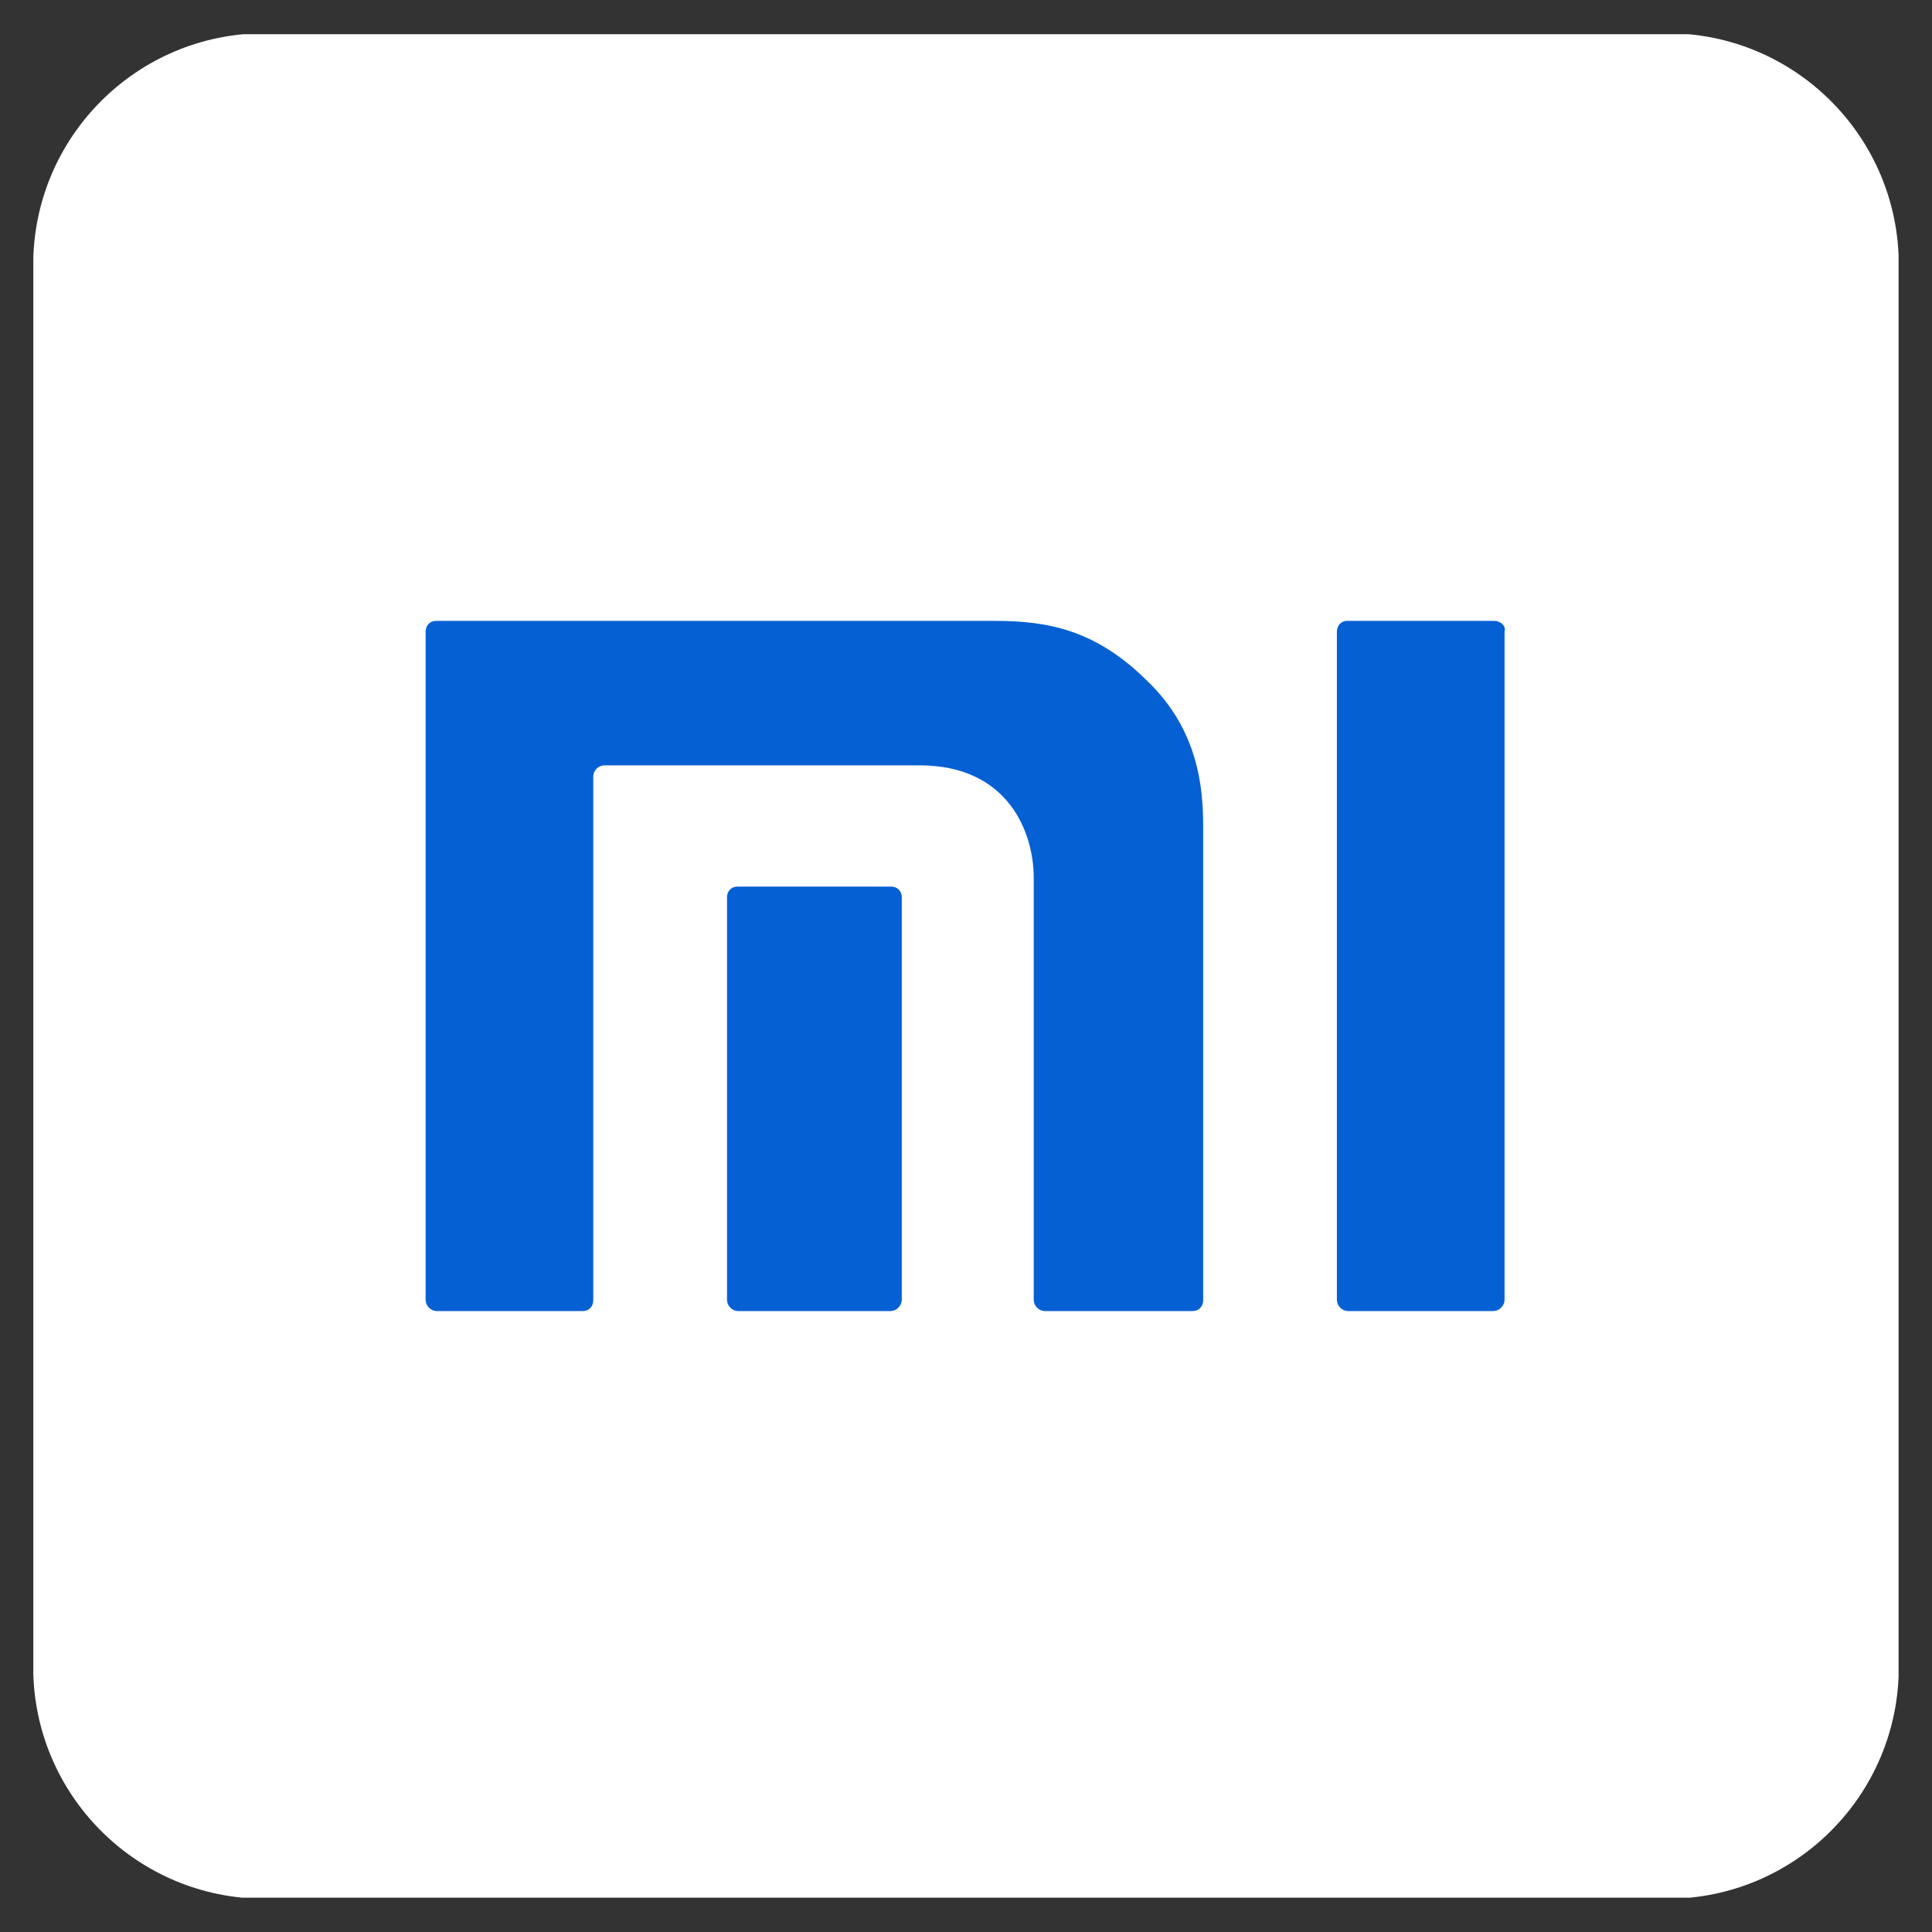
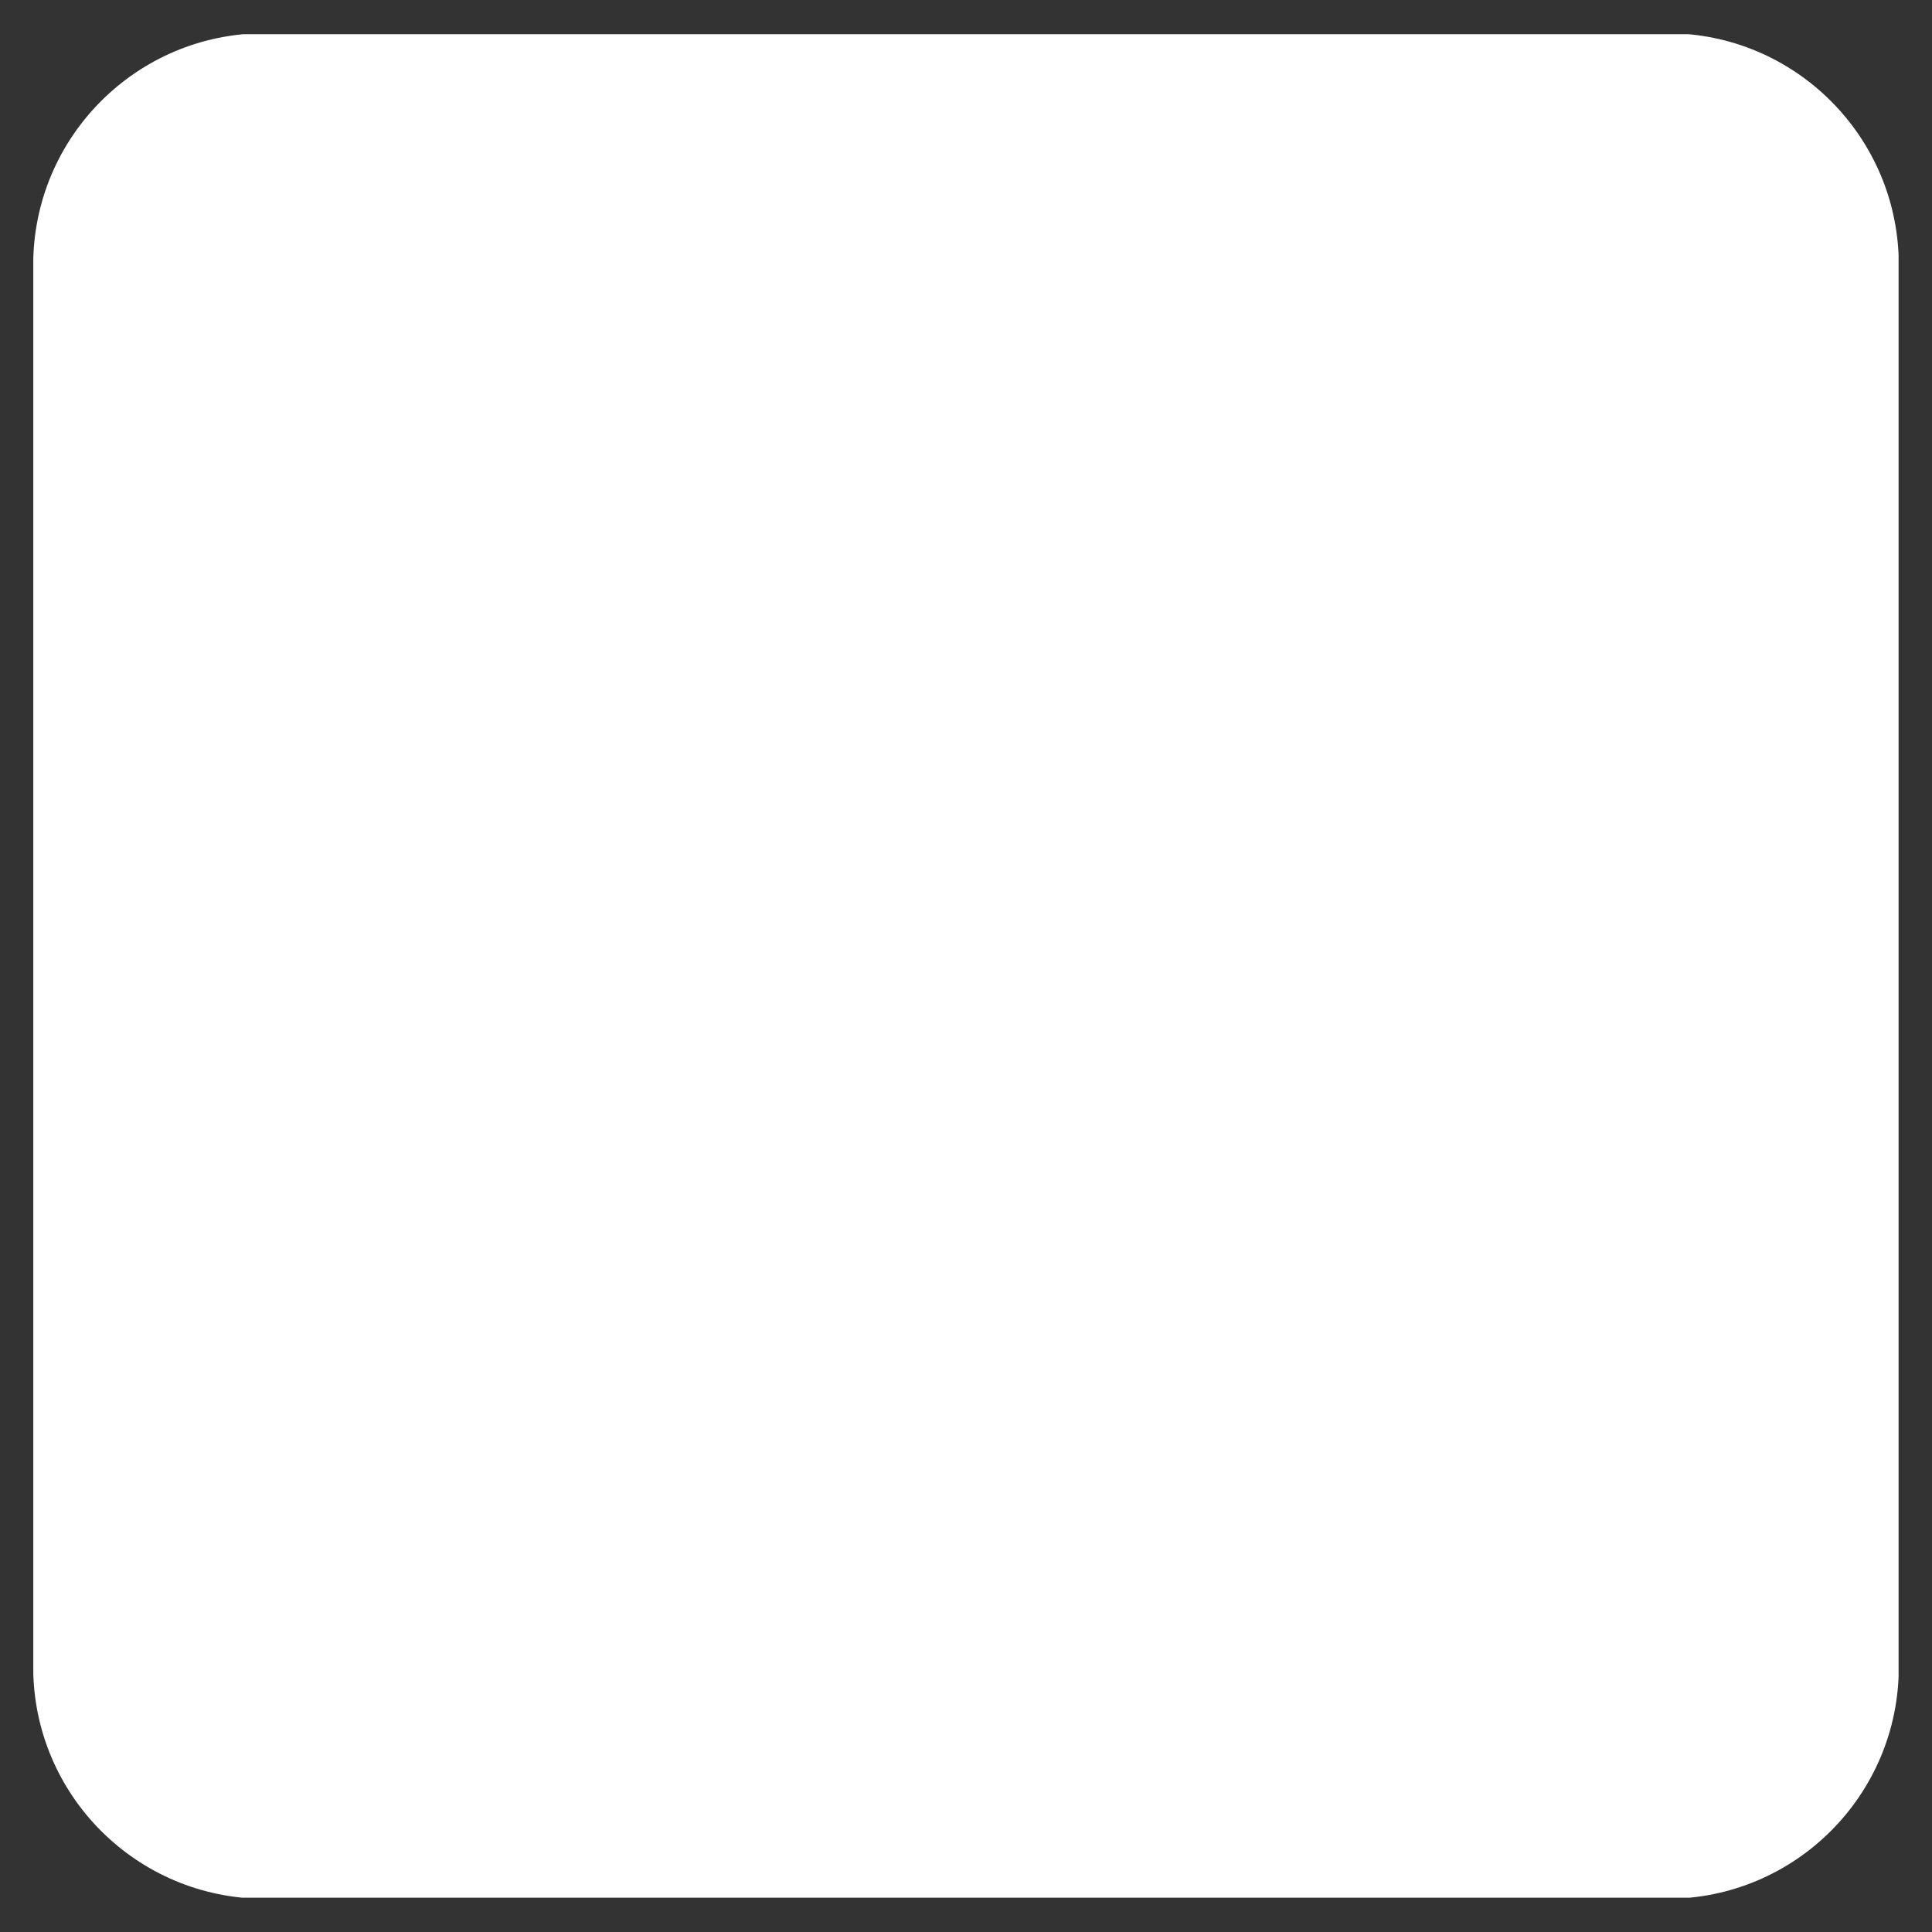
<svg xmlns="http://www.w3.org/2000/svg" width="100" zoomAndPan="magnify" viewBox="0 0 75 75" height="100" preserveAspectRatio="xMidYMid meet" version="1.0">
  <rect x="0" y="0" width="75" height="75" fill="#333333" stroke="none" />
  <defs>
    <clipPath id="f2310ef2bc">
      <path d="M 1.289 1.289 L 74 1.289 L 74 74 L 1.289 74 Z M 1.289 1.289 " clip-rule="nonzero" />
    </clipPath>
    <clipPath id="256623f546">
      <path d="M 1.289 10.289 L 1.289 64.711 C 1.289 69.684 5.316 73.711 10.289 73.711 L 64.711 73.711 C 69.684 73.711 73.711 69.684 73.711 64.711 L 73.711 10.289 C 73.711 5.316 69.684 1.289 64.711 1.289 L 10.289 1.289 C 5.316 1.289 1.289 5.316 1.289 10.289 Z M 1.289 10.289 " clip-rule="nonzero" />
    </clipPath>
    <clipPath id="4649b98e19">
      <path d="M 16 24 L 59 24 L 59 51 L 16 51 Z M 16 24 " clip-rule="nonzero" />
    </clipPath>
    <clipPath id="9916c9c9b8">
-       <path d="M 1.289 10.289 L 1.289 64.711 C 1.289 69.684 5.316 73.711 10.289 73.711 L 64.711 73.711 C 69.684 73.711 73.711 69.684 73.711 64.711 L 73.711 10.289 C 73.711 5.316 69.684 1.289 64.711 1.289 L 10.289 1.289 C 5.316 1.289 1.289 5.316 1.289 10.289 Z M 1.289 10.289 " clip-rule="nonzero" />
+       <path d="M 1.289 10.289 L 1.289 64.711 C 1.289 69.684 5.316 73.711 10.289 73.711 L 64.711 73.711 L 73.711 10.289 C 73.711 5.316 69.684 1.289 64.711 1.289 L 10.289 1.289 C 5.316 1.289 1.289 5.316 1.289 10.289 Z M 1.289 10.289 " clip-rule="nonzero" />
    </clipPath>
  </defs>
  <g clip-path="url(#f2310ef2bc)">
    <g clip-path="url(#256623f546)">
      <path fill="#ffffff" d="M 70.867 73.668 L 4.062 73.668 C 2.539 73.668 1.293 72.422 1.293 70.898 L 1.293 4.098 C 1.293 2.574 2.539 1.328 4.062 1.328 L 70.934 1.328 C 72.457 1.328 73.703 2.574 73.703 4.098 L 73.703 70.969 C 73.633 72.422 72.387 73.668 70.867 73.668 Z M 70.867 73.668 " fill-opacity="1" fill-rule="evenodd" />
    </g>
  </g>
  <g clip-path="url(#4649b98e19)">
    <g clip-path="url(#9916c9c9b8)">
-       <path fill="#0560d4" d="M 57.988 24.102 L 52.312 24.102 C 52.035 24.102 51.898 24.309 51.898 24.52 L 51.898 50.477 C 51.906 50.59 51.949 50.684 52.027 50.762 C 52.105 50.844 52.203 50.887 52.312 50.895 L 57.988 50.895 C 58.102 50.887 58.195 50.844 58.273 50.762 C 58.352 50.684 58.398 50.59 58.406 50.477 L 58.406 24.52 C 58.473 24.309 58.266 24.102 57.988 24.102 Z M 38.605 24.102 L 16.938 24.102 C 16.66 24.102 16.523 24.309 16.523 24.52 L 16.523 50.477 C 16.531 50.59 16.574 50.684 16.652 50.762 C 16.73 50.844 16.828 50.887 16.938 50.895 L 22.613 50.895 C 22.891 50.895 23.031 50.688 23.031 50.477 L 23.031 30.125 C 23.039 30.016 23.082 29.918 23.16 29.84 C 23.238 29.762 23.336 29.719 23.445 29.711 L 35.699 29.711 C 39.16 29.711 40.129 32.34 40.129 34.07 L 40.129 50.477 C 40.137 50.59 40.18 50.684 40.258 50.762 C 40.34 50.844 40.434 50.887 40.543 50.895 L 46.289 50.895 C 46.566 50.895 46.707 50.688 46.707 50.477 L 46.707 32.062 C 46.707 30.539 46.496 28.324 44.559 26.457 C 42.551 24.449 40.684 24.102 38.605 24.102 Z M 34.59 34.418 L 28.637 34.418 C 28.359 34.418 28.223 34.625 28.223 34.832 L 28.223 50.477 C 28.23 50.59 28.273 50.684 28.352 50.762 C 28.43 50.844 28.527 50.887 28.637 50.895 L 34.59 50.895 C 34.703 50.887 34.797 50.844 34.875 50.762 C 34.953 50.684 34.996 50.59 35.008 50.477 L 35.008 34.832 C 35.008 34.625 34.867 34.418 34.59 34.418 Z M 34.59 34.418 " fill-opacity="1" fill-rule="nonzero" />
-     </g>
+       </g>
  </g>
</svg>